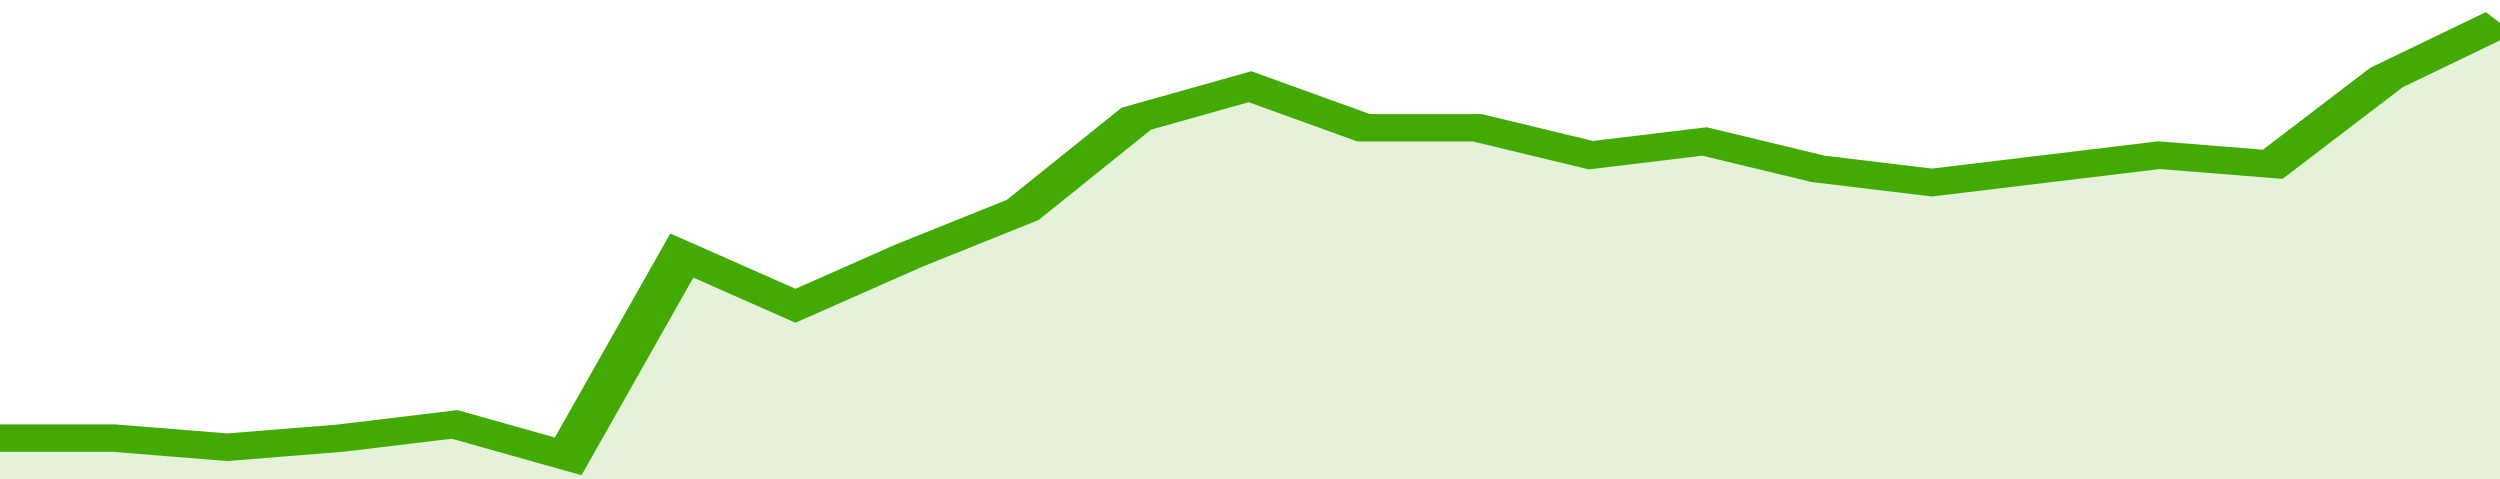
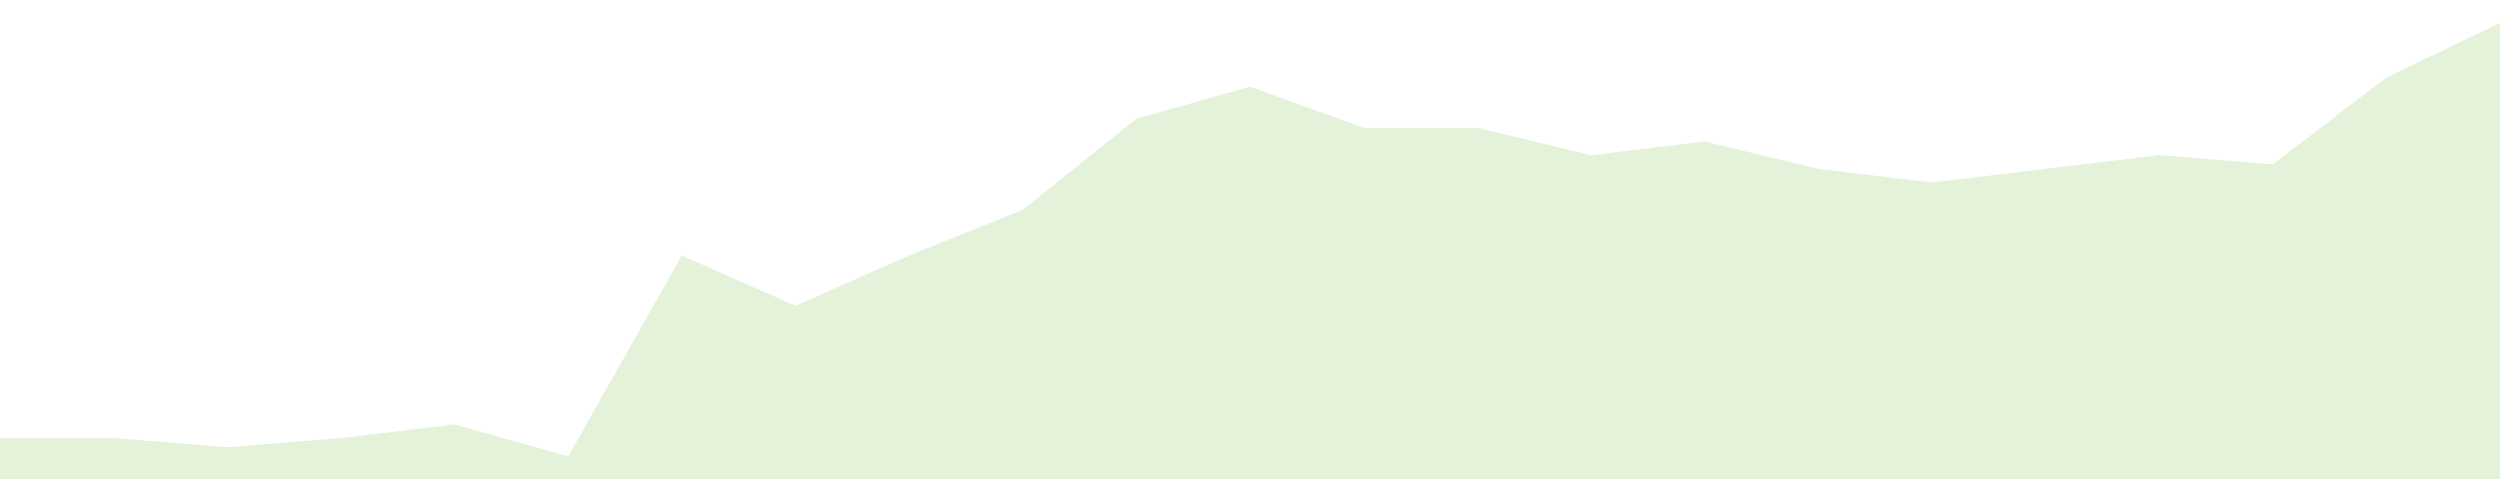
<svg xmlns="http://www.w3.org/2000/svg" viewBox="0 0 330 105" width="120" height="23" preserveAspectRatio="none">
-   <polyline fill="none" stroke="#43AA05" stroke-width="6" points="0, 96 15, 96 30, 98 45, 96 60, 93 75, 100 90, 56 105, 67 120, 56 135, 46 150, 26 165, 19 180, 28 195, 28 210, 34 225, 31 240, 37 255, 40 270, 37 285, 34 300, 36 315, 17 330, 5 330, 5 "> </polyline>
  <polygon fill="#43AA05" opacity="0.15" points="0, 105 0, 96 15, 96 30, 98 45, 96 60, 93 75, 100 90, 56 105, 67 120, 56 135, 46 150, 26 165, 19 180, 28 195, 28 210, 34 225, 31 240, 37 255, 40 270, 37 285, 34 300, 36 315, 17 330, 5 330, 105 " />
</svg>